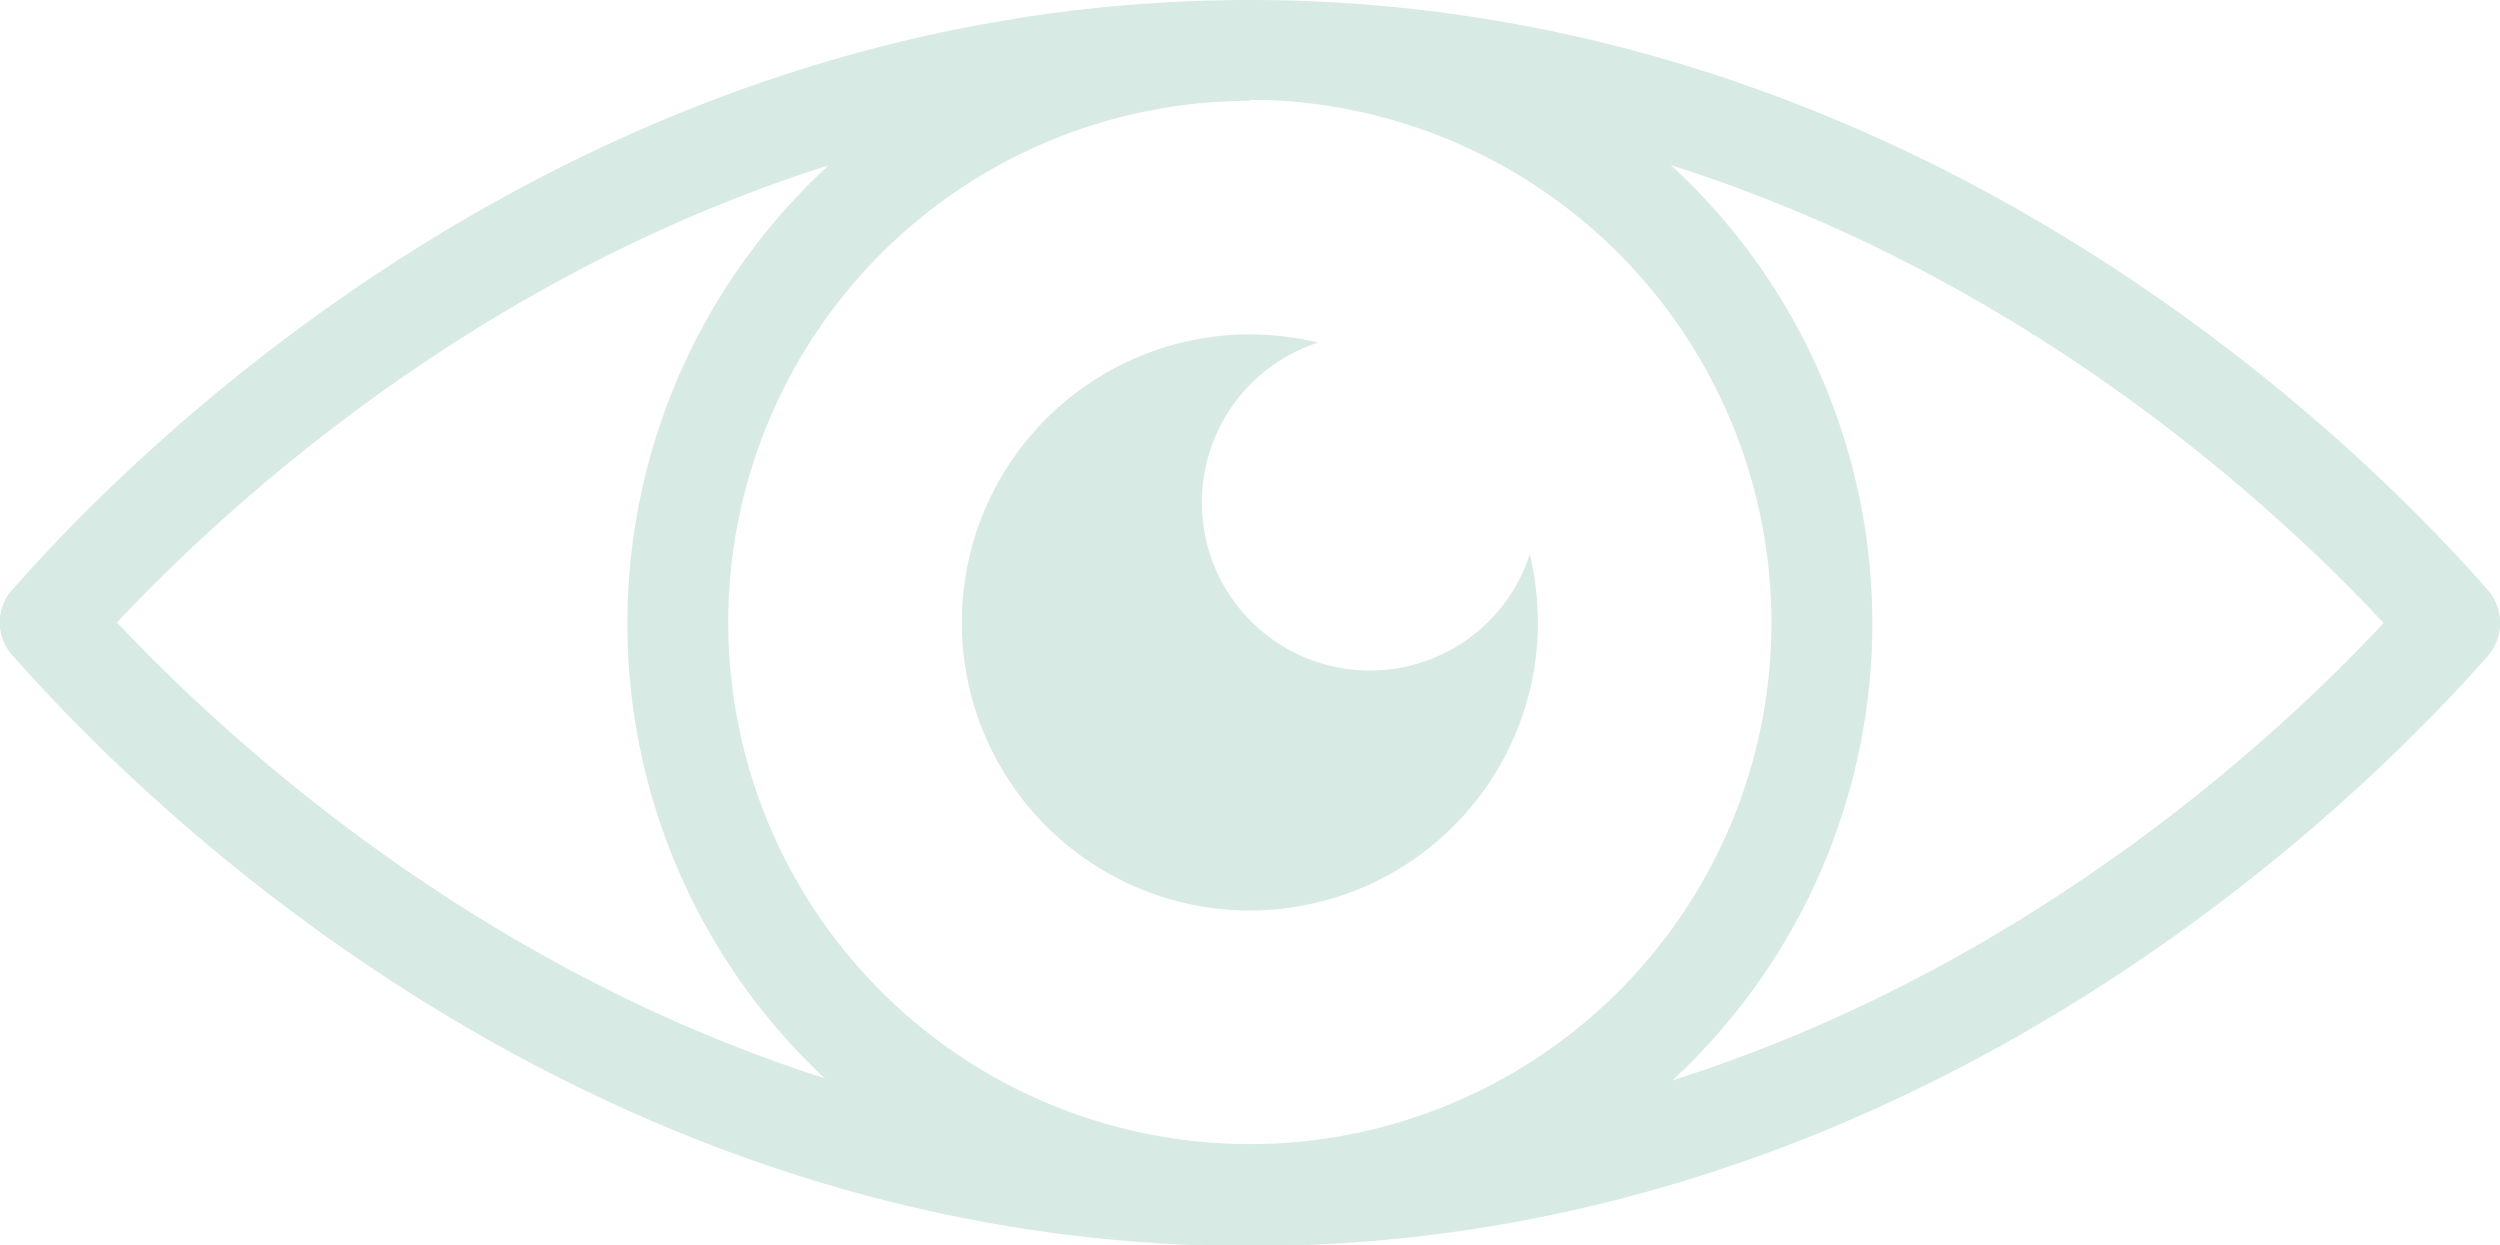
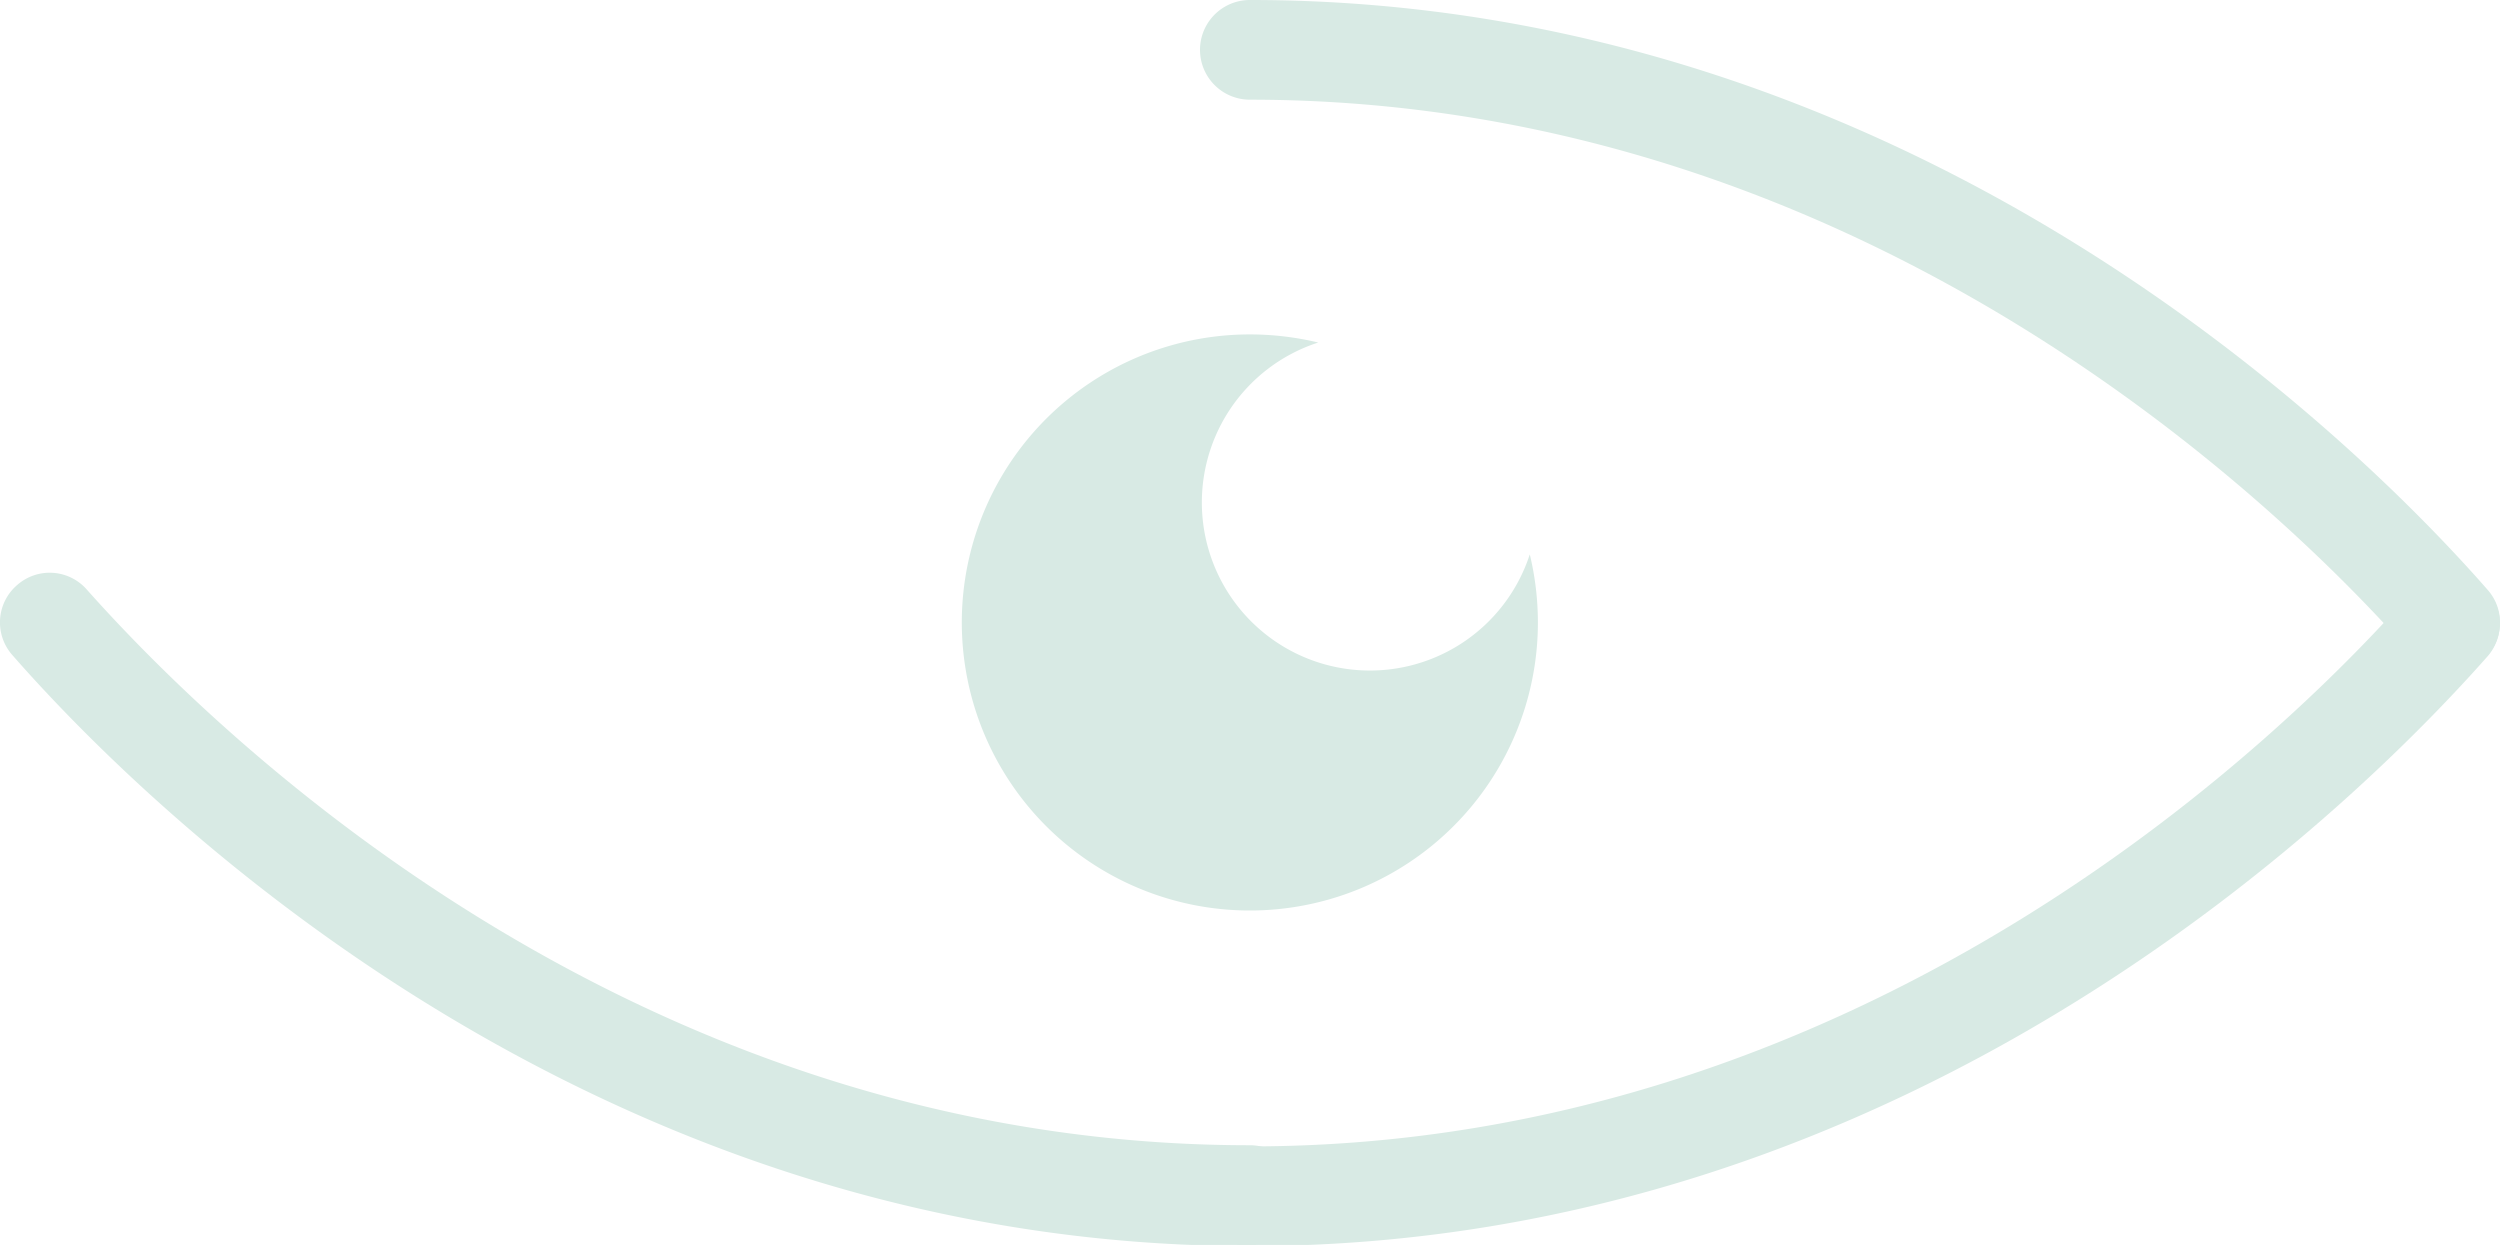
<svg xmlns="http://www.w3.org/2000/svg" viewBox="0 0 86.27 42.96">
  <defs>
    <style>.cls-1{fill:#d8eae4;}</style>
  </defs>
  <g id="Capa_2" data-name="Capa 2">
    <g id="Banner_principal" data-name="Banner principal">
-       <path class="cls-1" d="M1.72,23.2a1.68,1.68,0,0,1-1.13-.43,1.7,1.7,0,0,1-.16-2.42C4.61,15.57,20,0,43.13,0a1.72,1.72,0,0,1,0,3.44C21.49,3.44,7,18.11,3,22.61A1.7,1.7,0,0,1,1.72,23.2Z" />
      <path class="cls-1" d="M84.55,23.2a1.7,1.7,0,0,1-1.29-.59C79.32,18.11,64.78,3.44,43.13,3.44a1.72,1.72,0,0,1,0-3.44c23.1,0,38.53,15.57,42.71,20.35a1.7,1.7,0,0,1-.16,2.42A1.68,1.68,0,0,1,84.55,23.2Z" />
      <path class="cls-1" d="M43.13,43C20,43,4.61,27.38.43,22.61a1.7,1.7,0,0,1,.16-2.42A1.7,1.7,0,0,1,3,20.35C7,24.84,21.49,39.52,43.13,39.52a1.72,1.72,0,0,1,0,3.44Z" />
      <path class="cls-1" d="M43.13,43a1.72,1.72,0,0,1,0-3.44c21.65,0,36.19-14.68,40.13-19.17a1.71,1.71,0,0,1,2.58,2.26C81.66,27.38,66.23,43,43.13,43Z" />
-       <path class="cls-1" d="M43.13,43A21.48,21.48,0,1,1,64.61,21.48,21.5,21.5,0,0,1,43.13,43Zm0-39.52a18,18,0,1,0,18,18A18.06,18.06,0,0,0,43.13,3.44Z" />
      <path class="cls-1" d="M53.07,21.48a9.94,9.94,0,1,1-9.93-9.94,10.14,10.14,0,0,1,2.35.28,5.8,5.8,0,1,0,7.3,7.31A10.08,10.08,0,0,1,53.07,21.48Z" />
    </g>
  </g>
</svg>